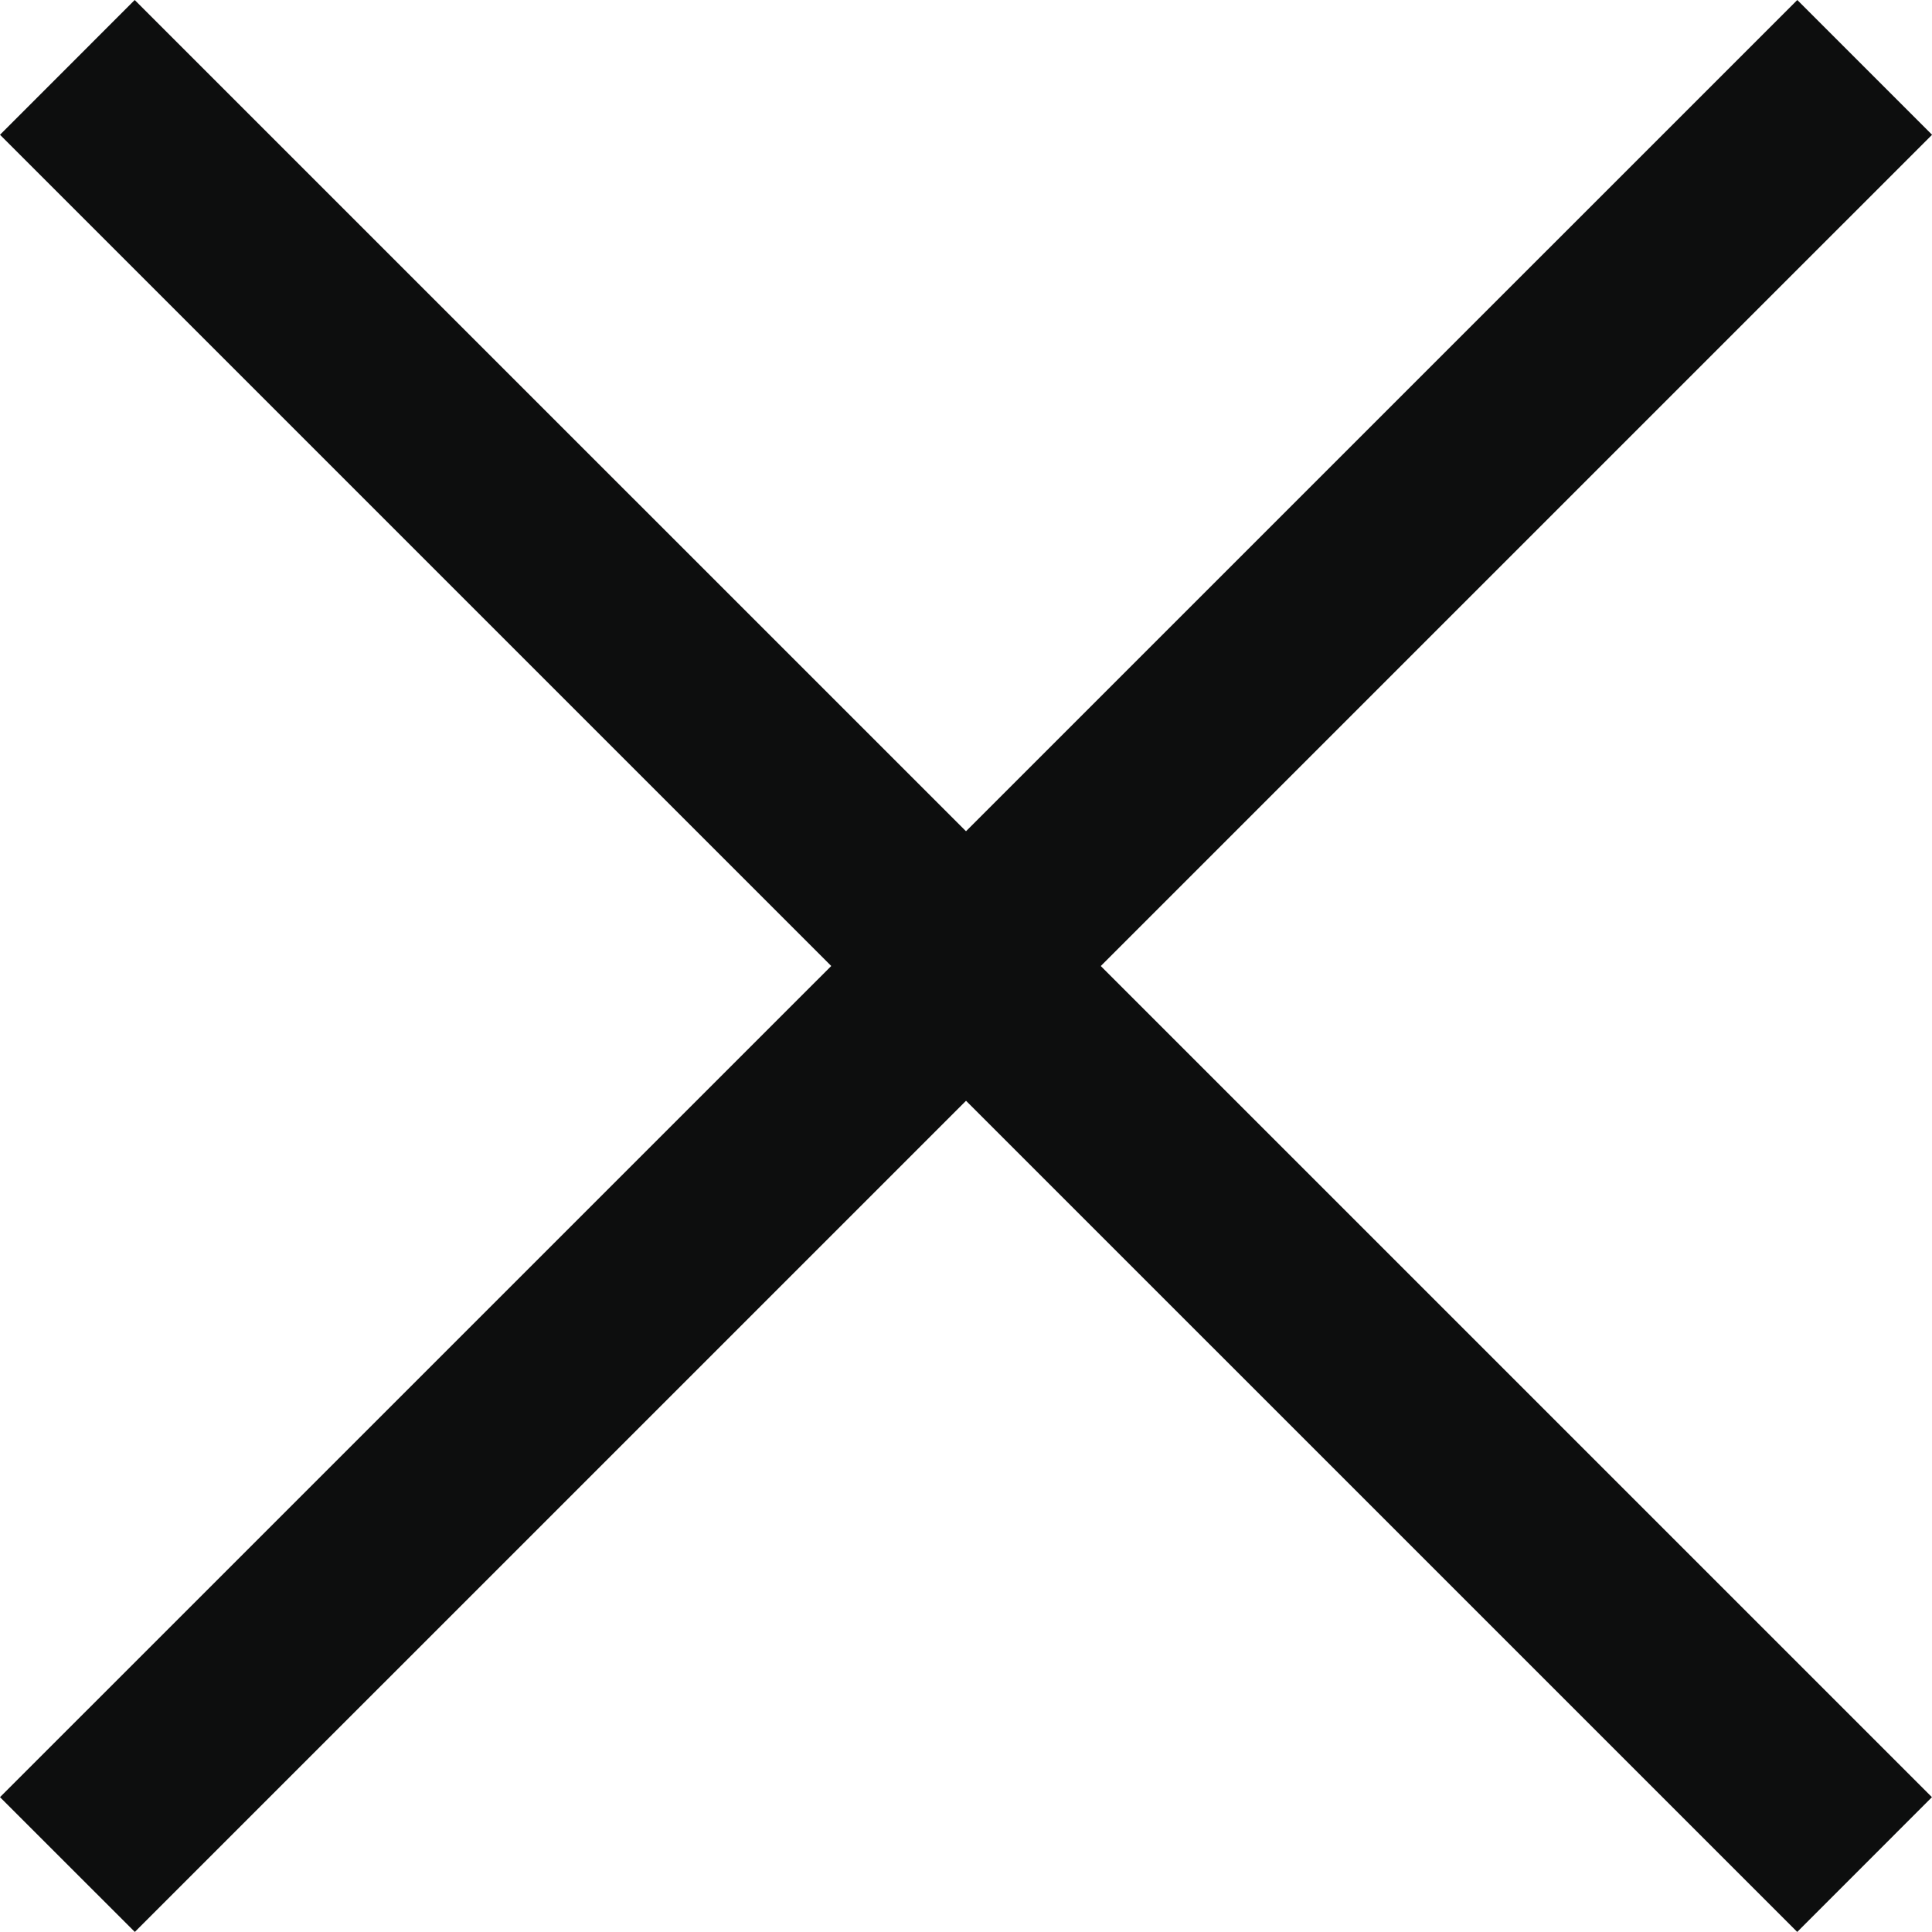
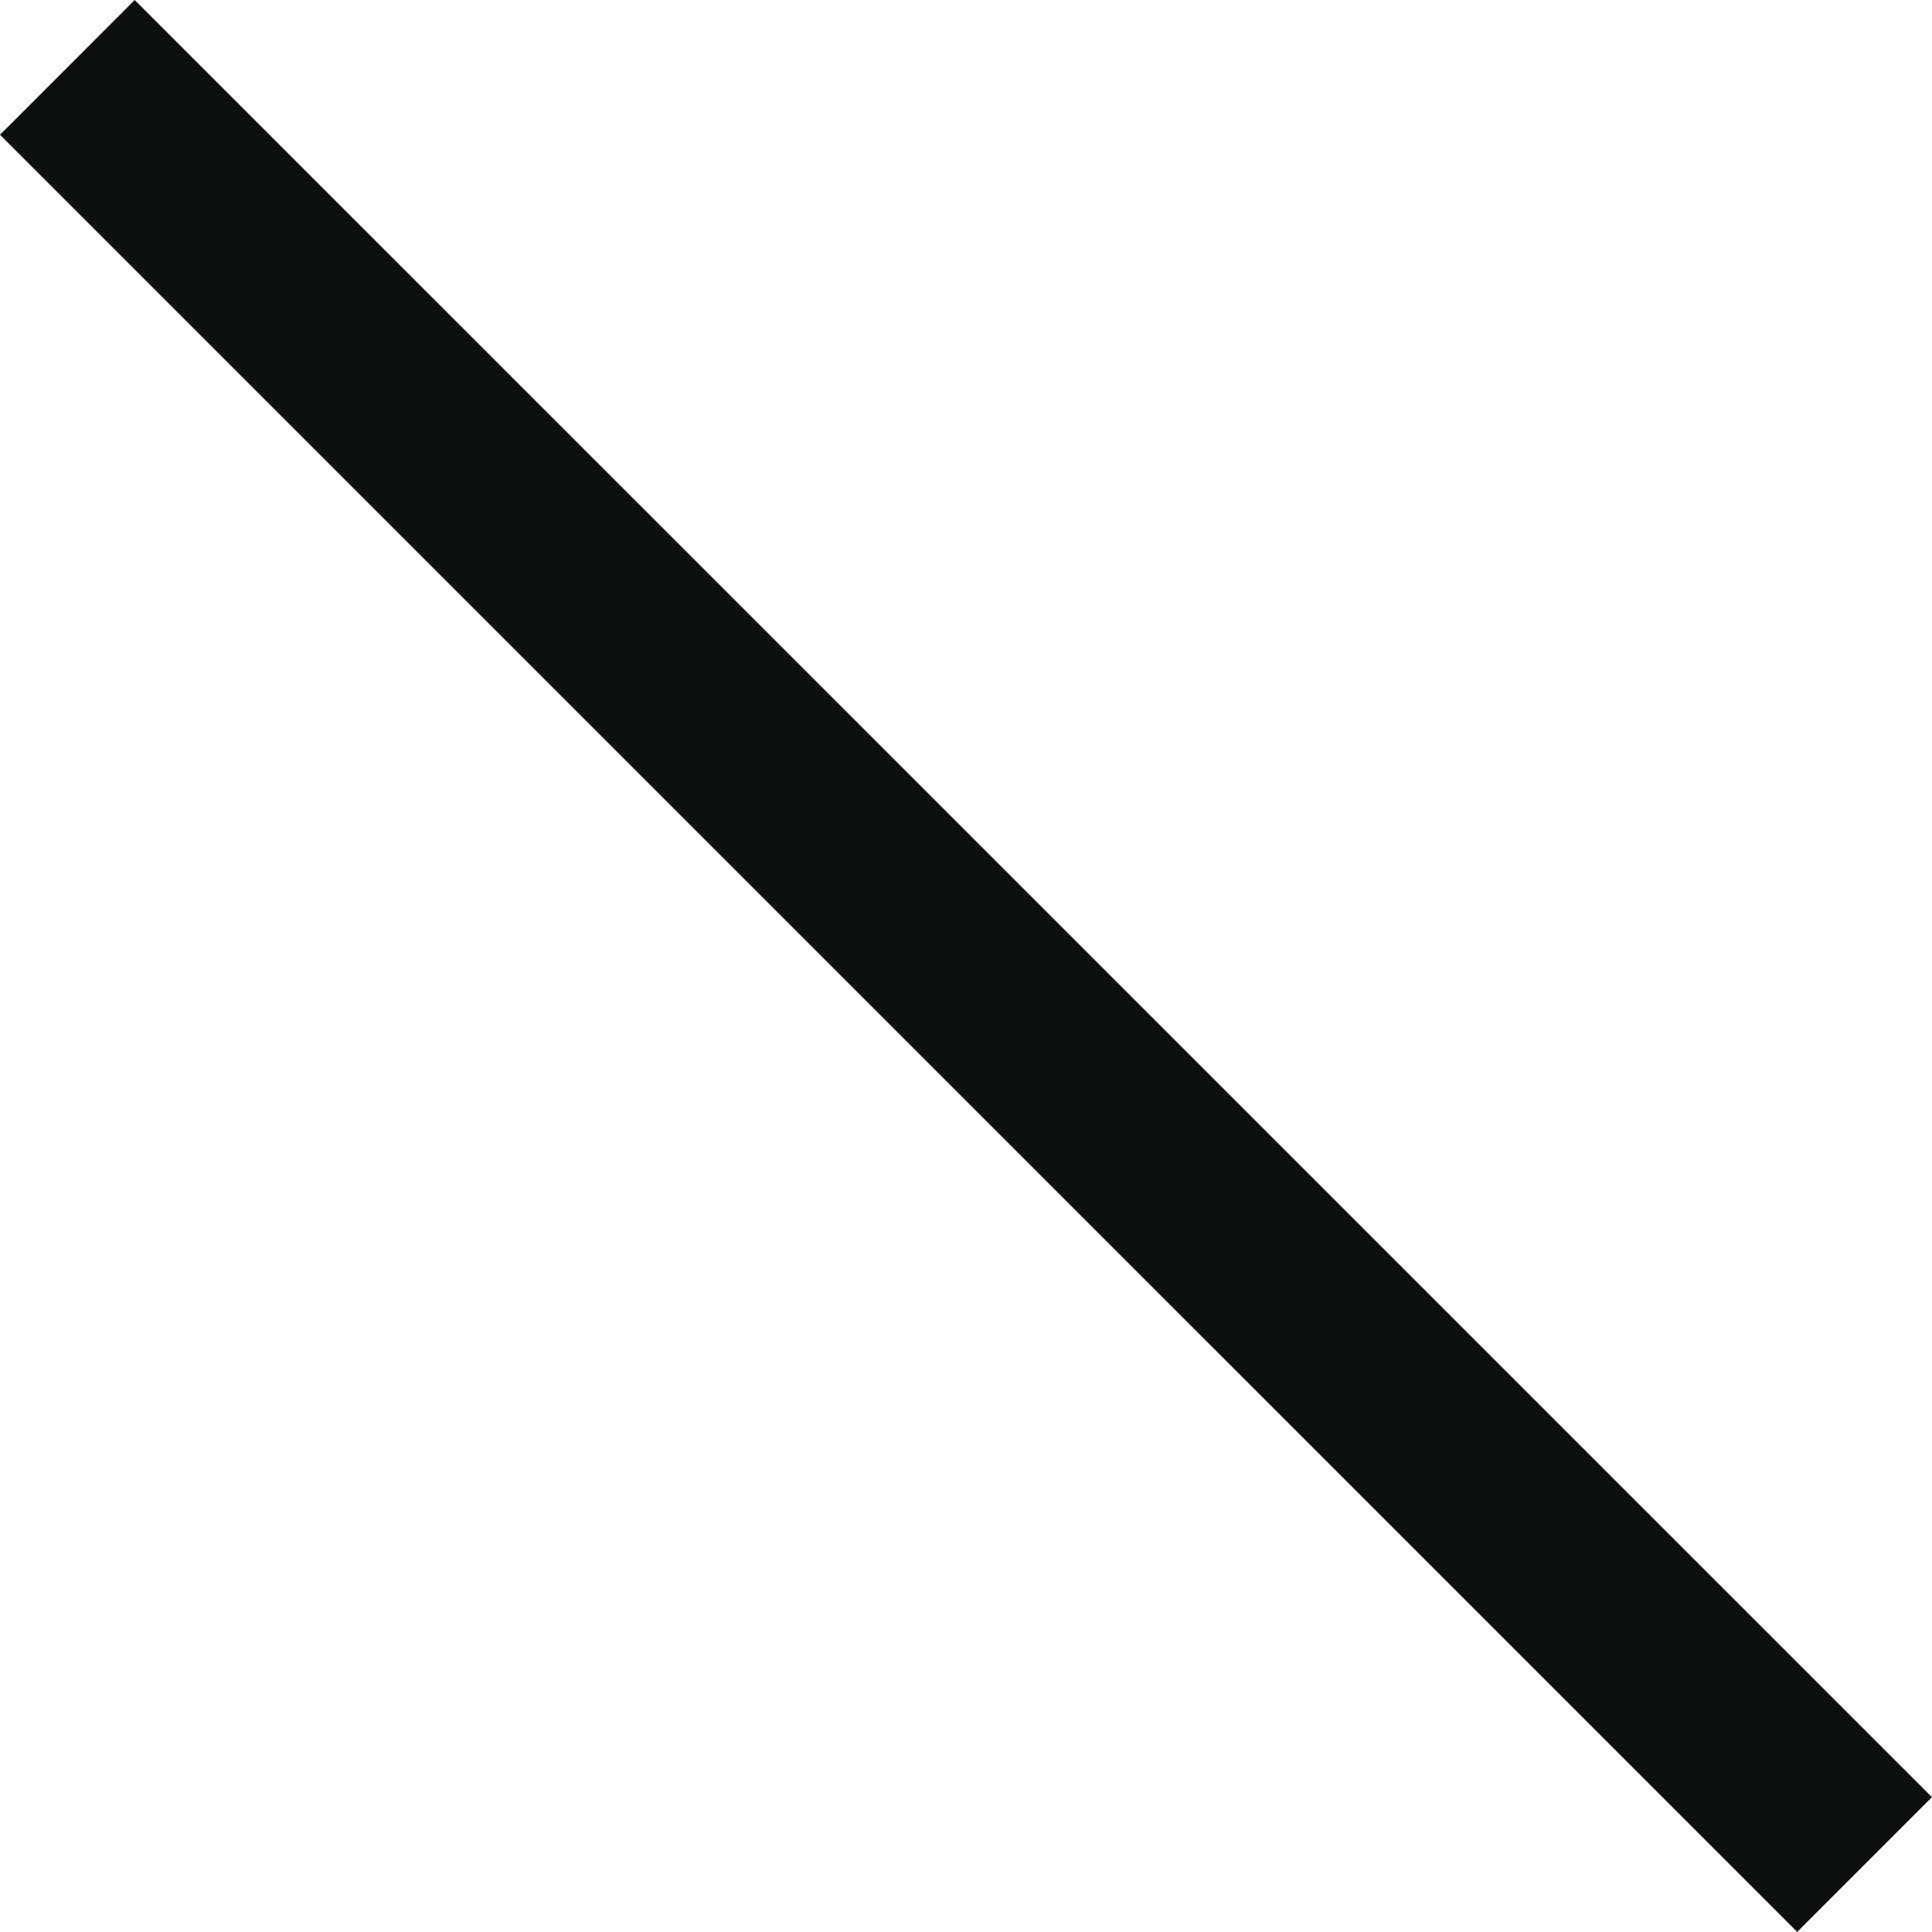
<svg xmlns="http://www.w3.org/2000/svg" width="30.406" height="30.406">
  <g data-name="グループ 376" fill="#0d0e0e">
-     <path data-name="長方形 164" d="M0 28.284L28.286 0l2.121 2.121L2.122 30.405z" />
    <path data-name="長方形 165" d="M28.285 30.405L0 2.121 2.12 0l28.285 28.284z" />
  </g>
</svg>